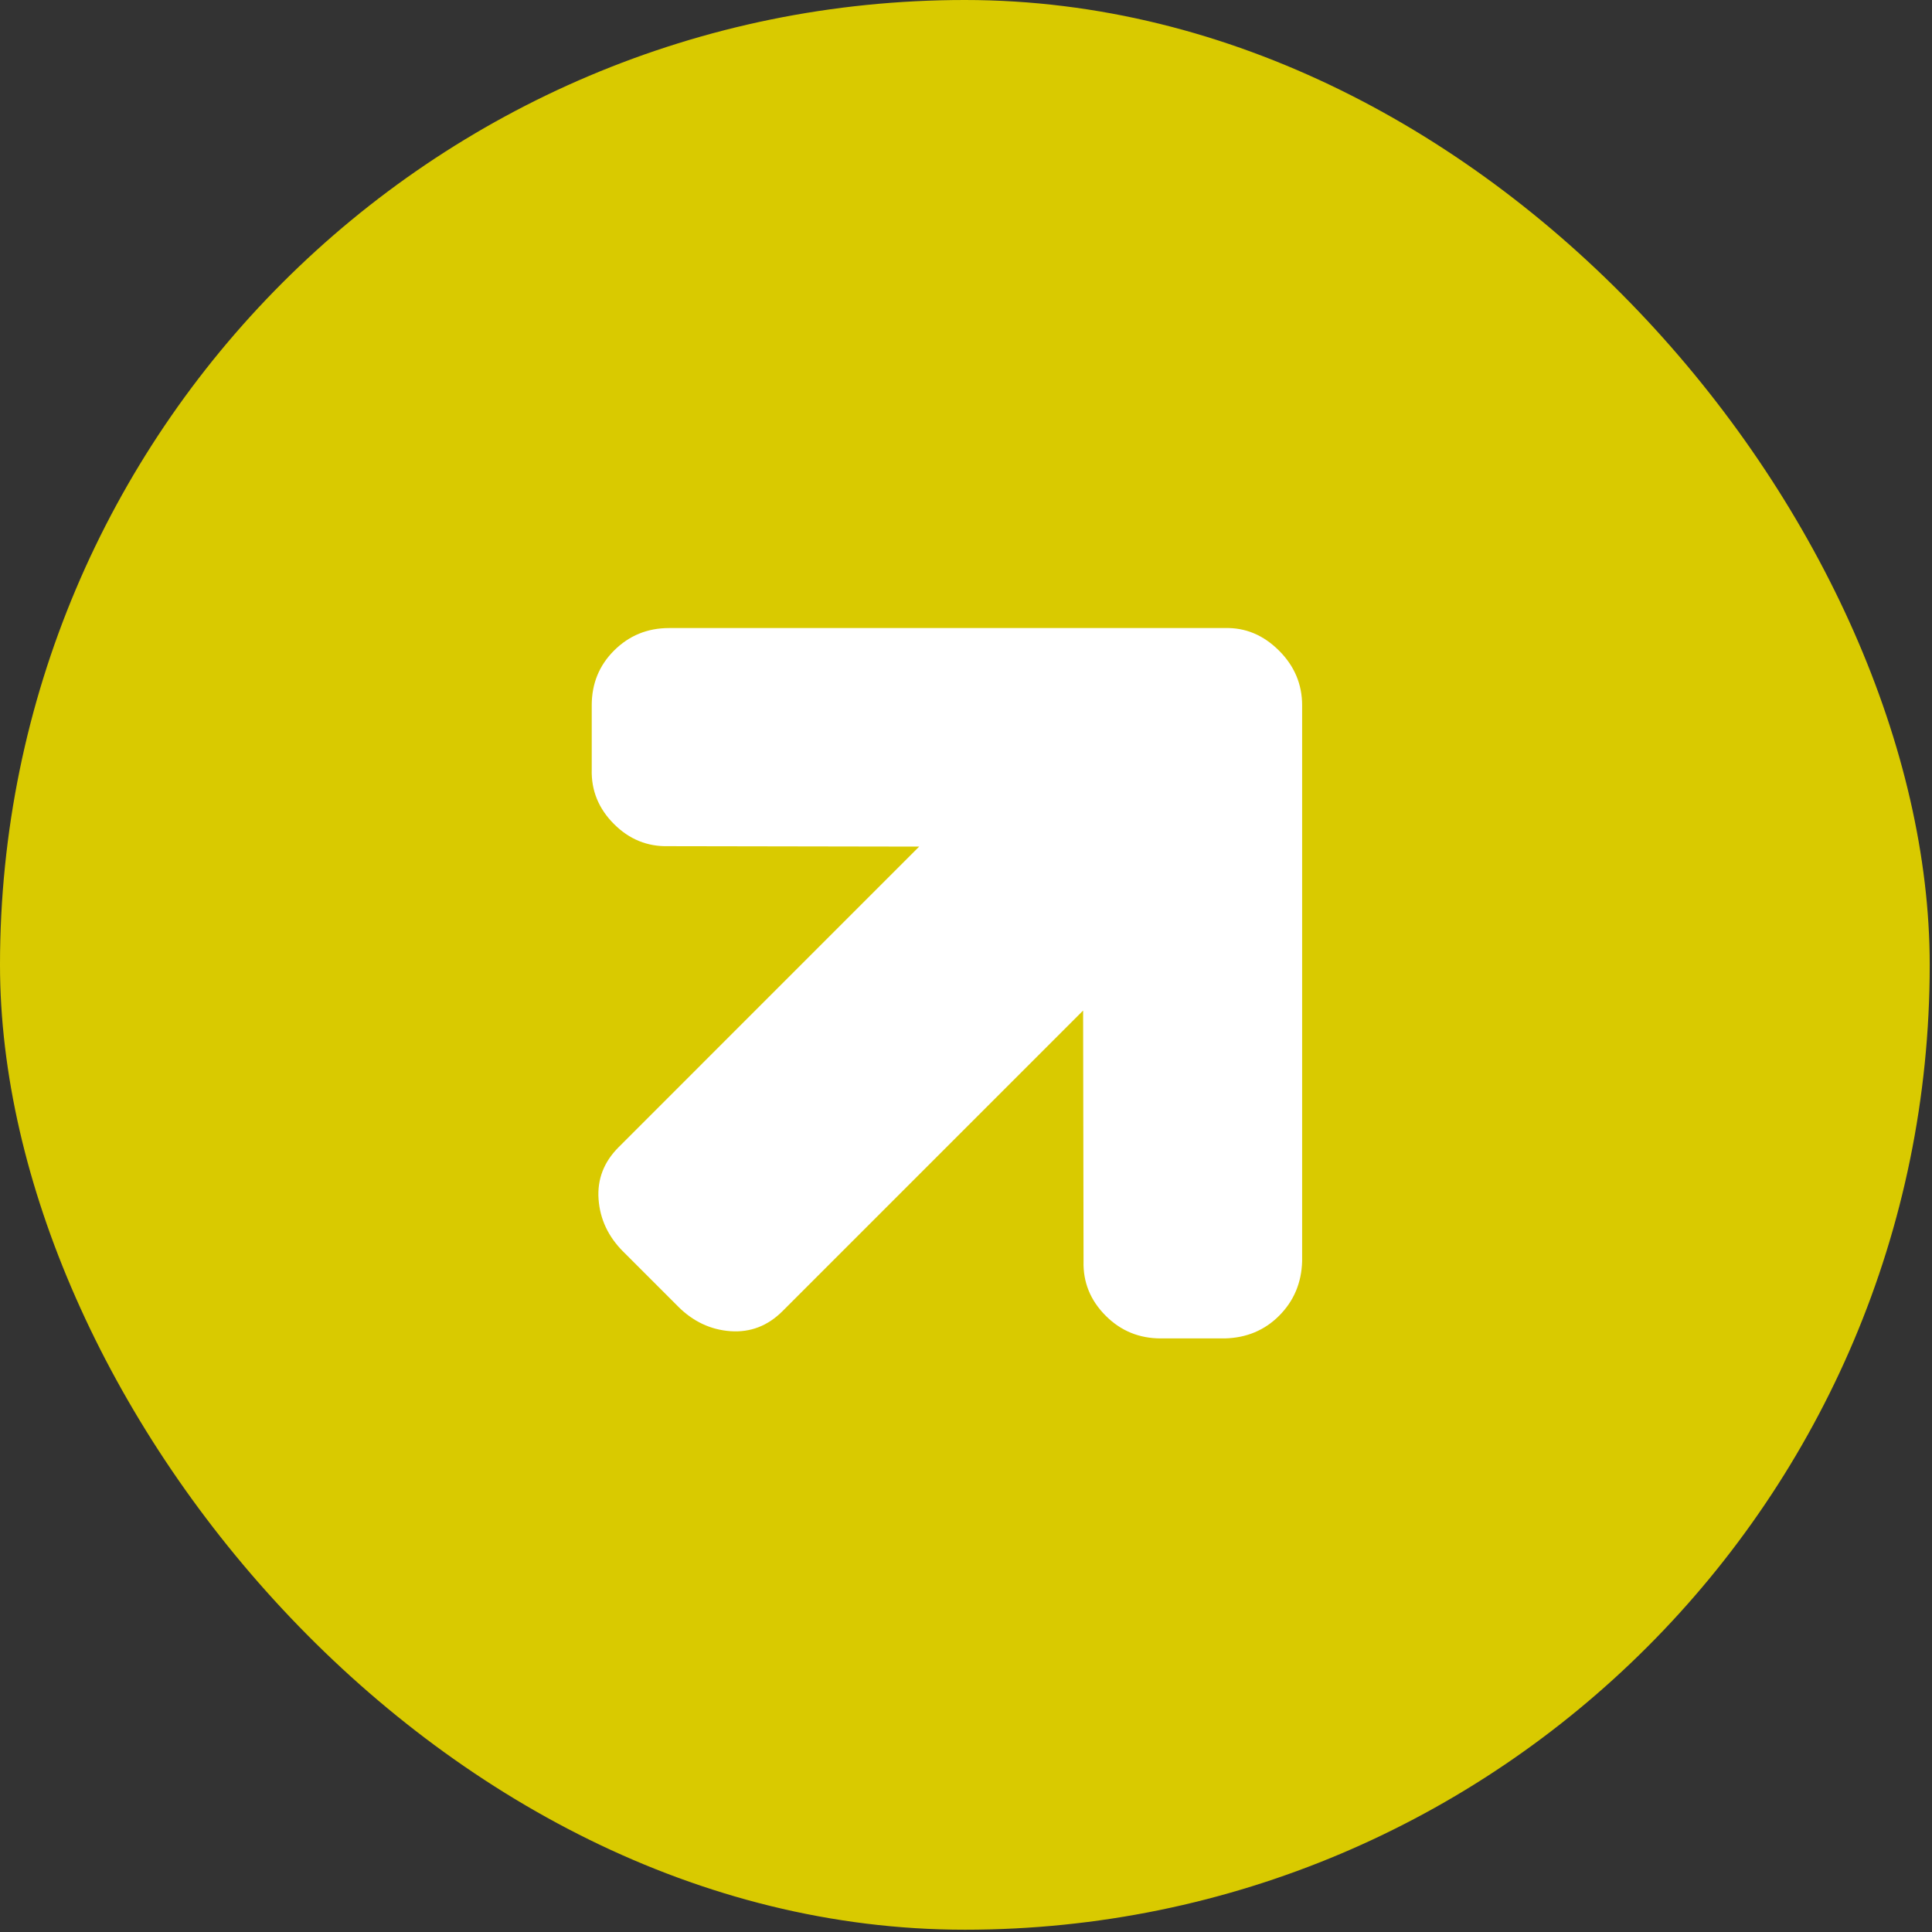
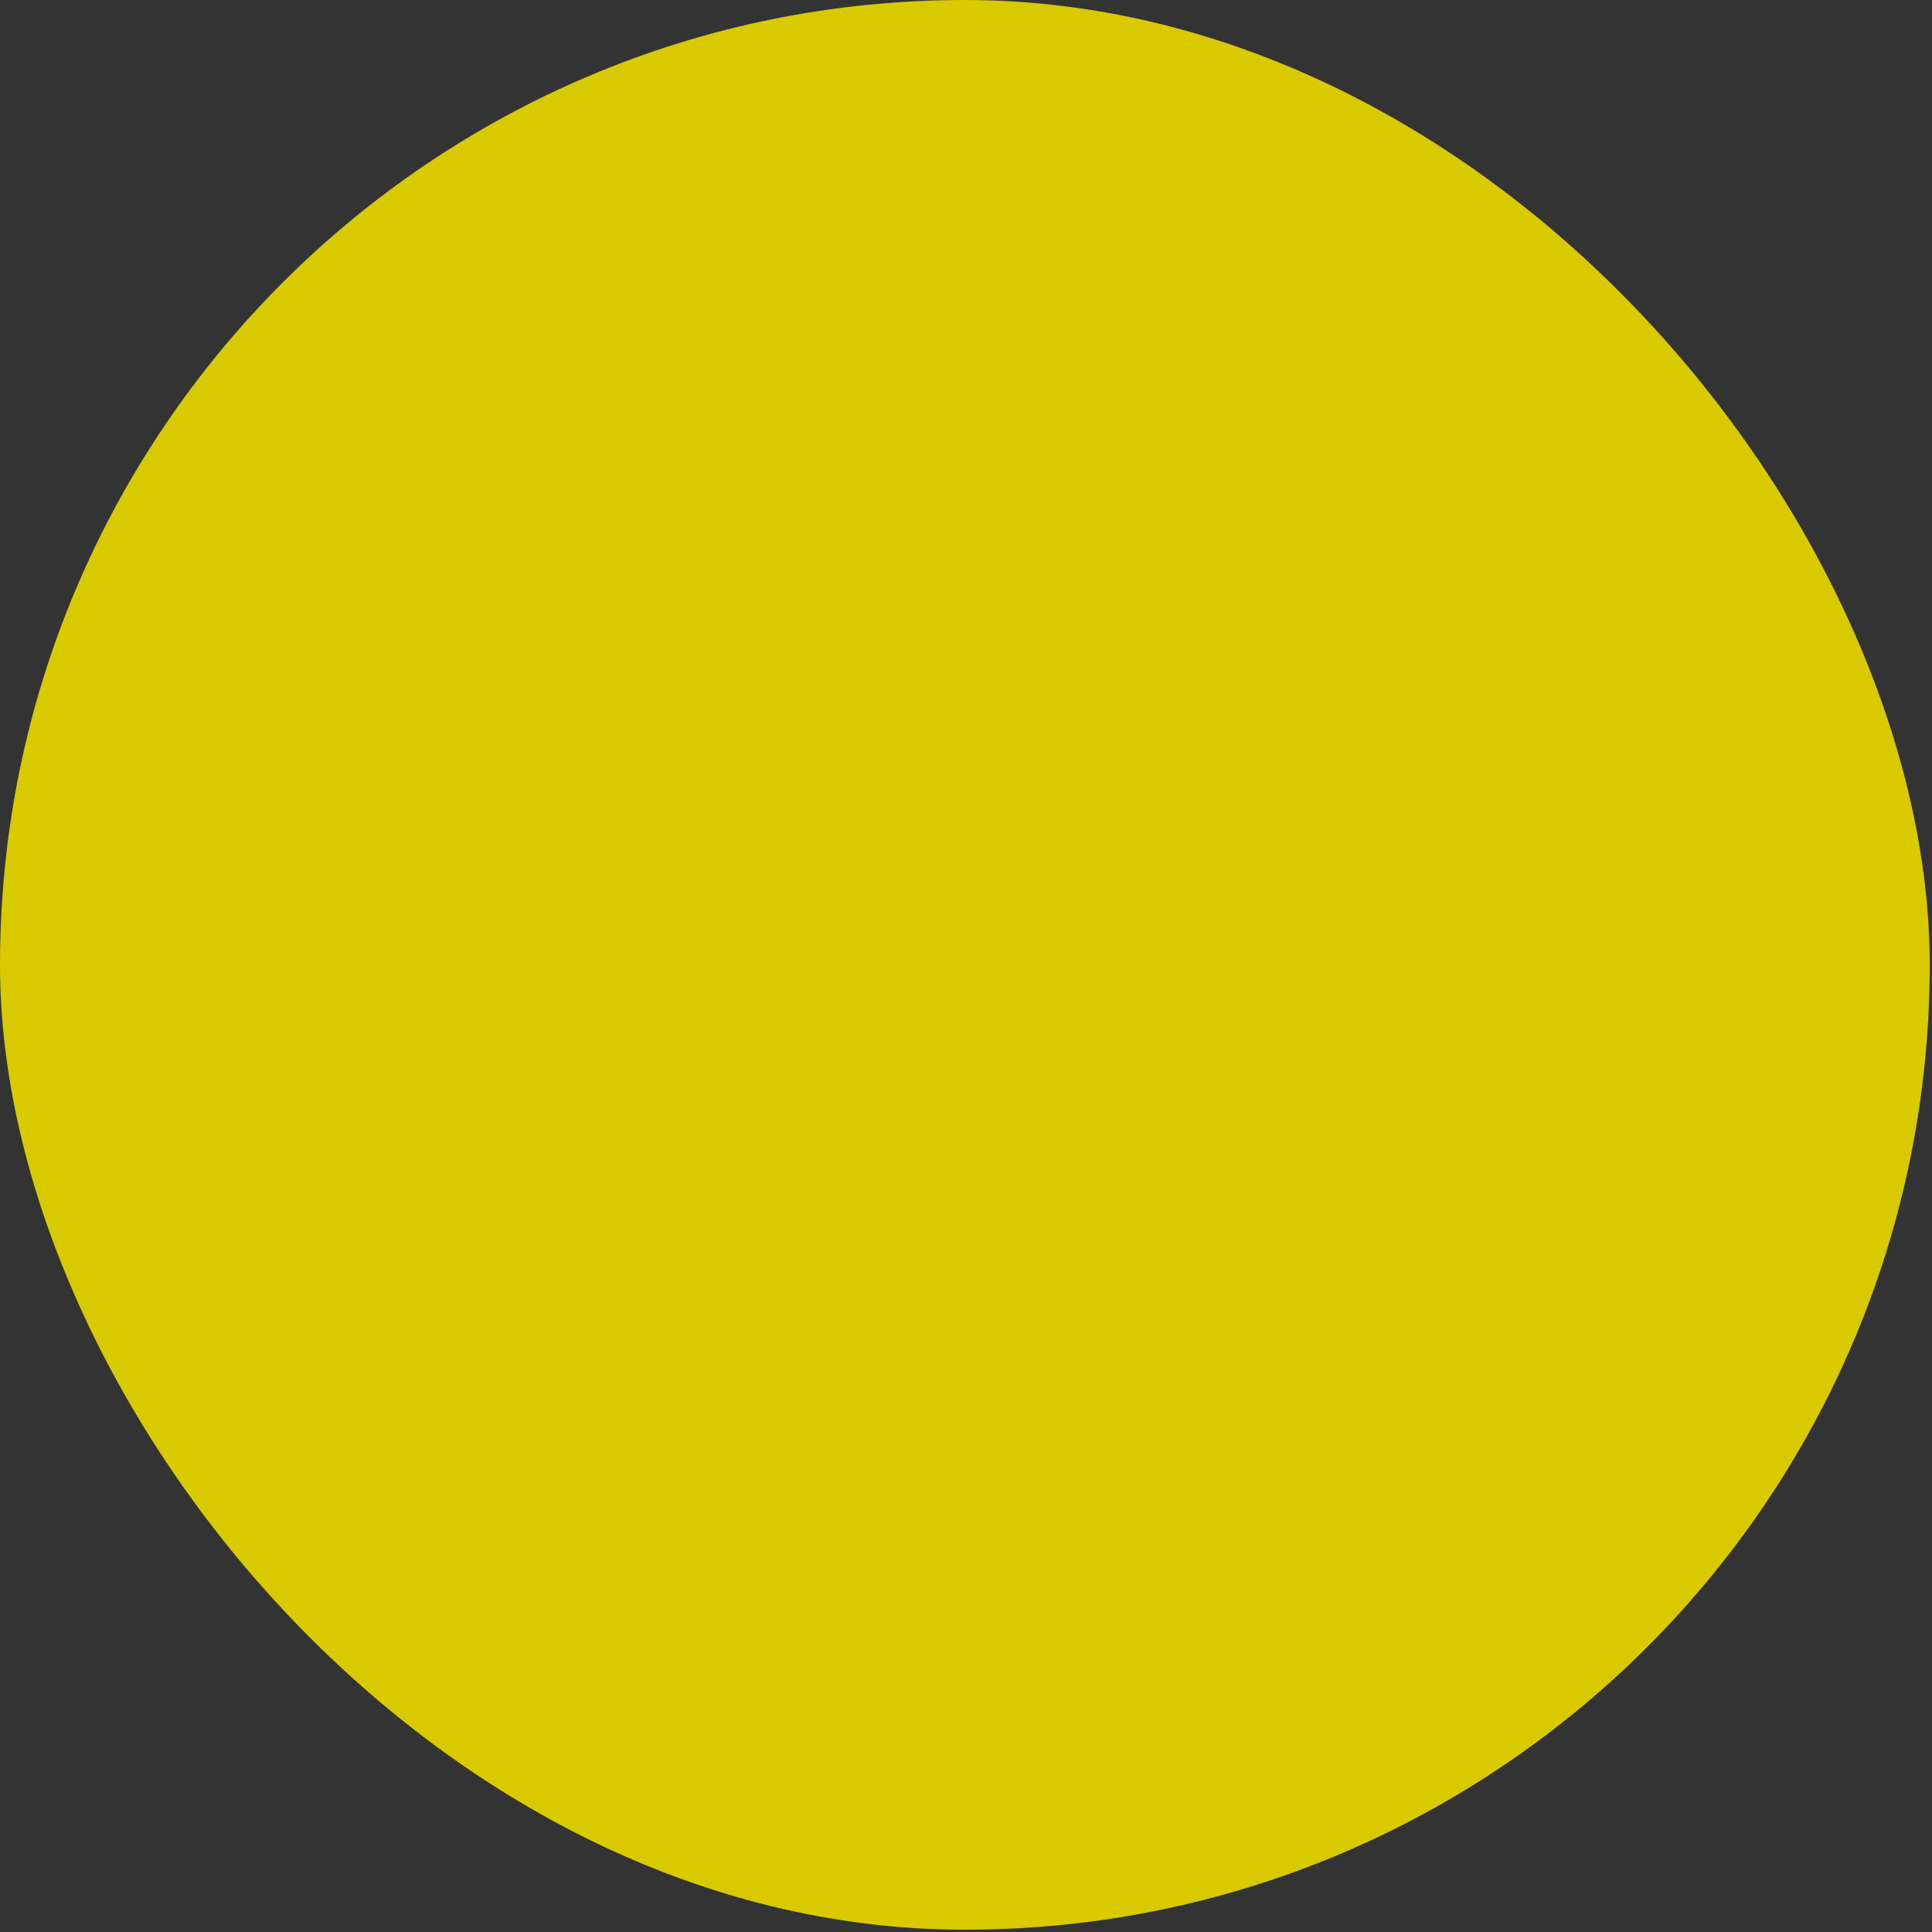
<svg xmlns="http://www.w3.org/2000/svg" width="50" height="50" viewBox="0 0 50 50" fill="none">
  <rect x="0" y="0" width="50" height="50" fill="#333333" stroke="none" />
  <rect width="49.941" height="49.941" rx="24.971" fill="#D9CA00" />
  <g clip-path="url(#clip0_3379_1079)">
-     <path d="M33.102 34.053C32.727 34.428 32.259 34.624 31.699 34.638H30.042C29.482 34.638 29.007 34.443 28.617 34.053C28.219 33.655 28.027 33.184 28.042 32.639L28.031 26.153L20.253 33.931C19.87 34.314 19.421 34.487 18.905 34.451C18.389 34.414 17.936 34.2 17.546 33.81L16.132 32.396C15.741 32.005 15.528 31.552 15.491 31.037C15.454 30.521 15.627 30.072 16.01 29.689L23.788 21.91L17.303 21.899C16.758 21.914 16.286 21.723 15.889 21.325C15.491 20.927 15.299 20.456 15.314 19.911V18.253C15.314 17.694 15.506 17.222 15.889 16.839C16.279 16.449 16.754 16.254 17.314 16.254H31.699C32.23 16.239 32.697 16.434 33.102 16.839C33.5 17.237 33.699 17.708 33.699 18.253V32.639C33.684 33.198 33.485 33.67 33.102 34.053Z" fill="white" />
-   </g>
+     </g>
  <defs>
    <clipPath id="clip0_3379_1079">
      <rect width="25" height="23" fill="white" transform="translate(24.264 8) rotate(45)" />
    </clipPath>
  </defs>
</svg>